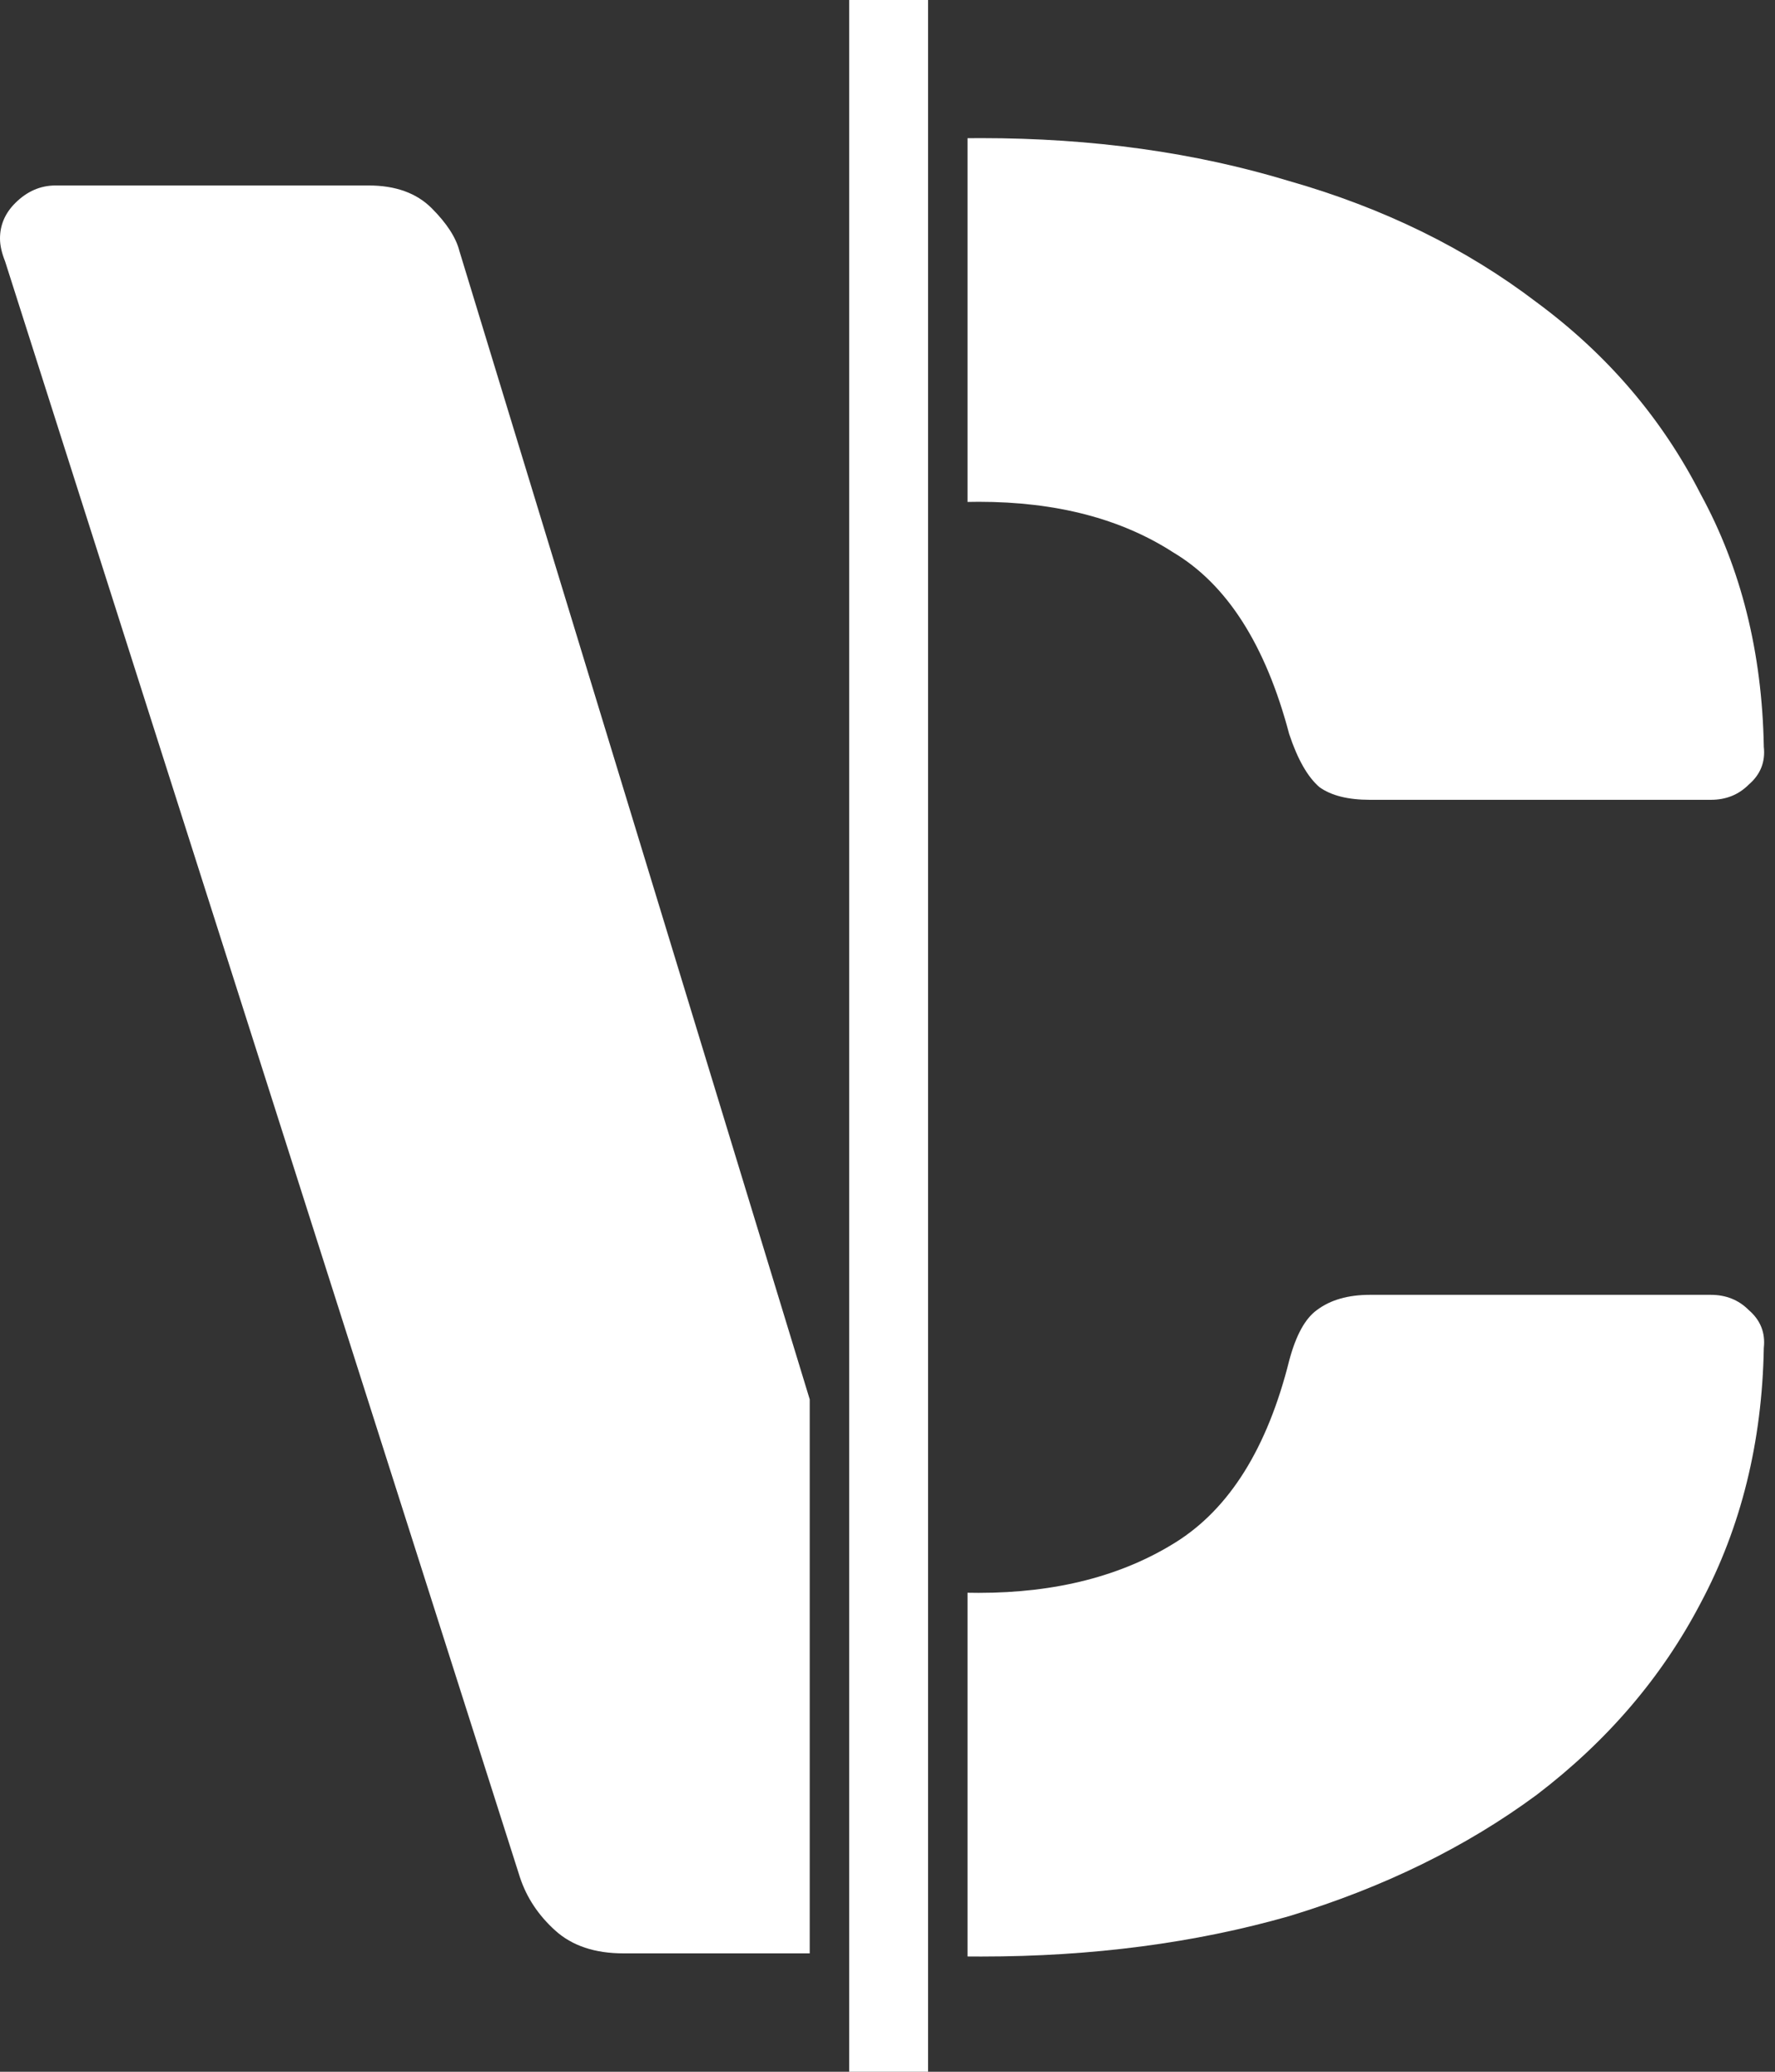
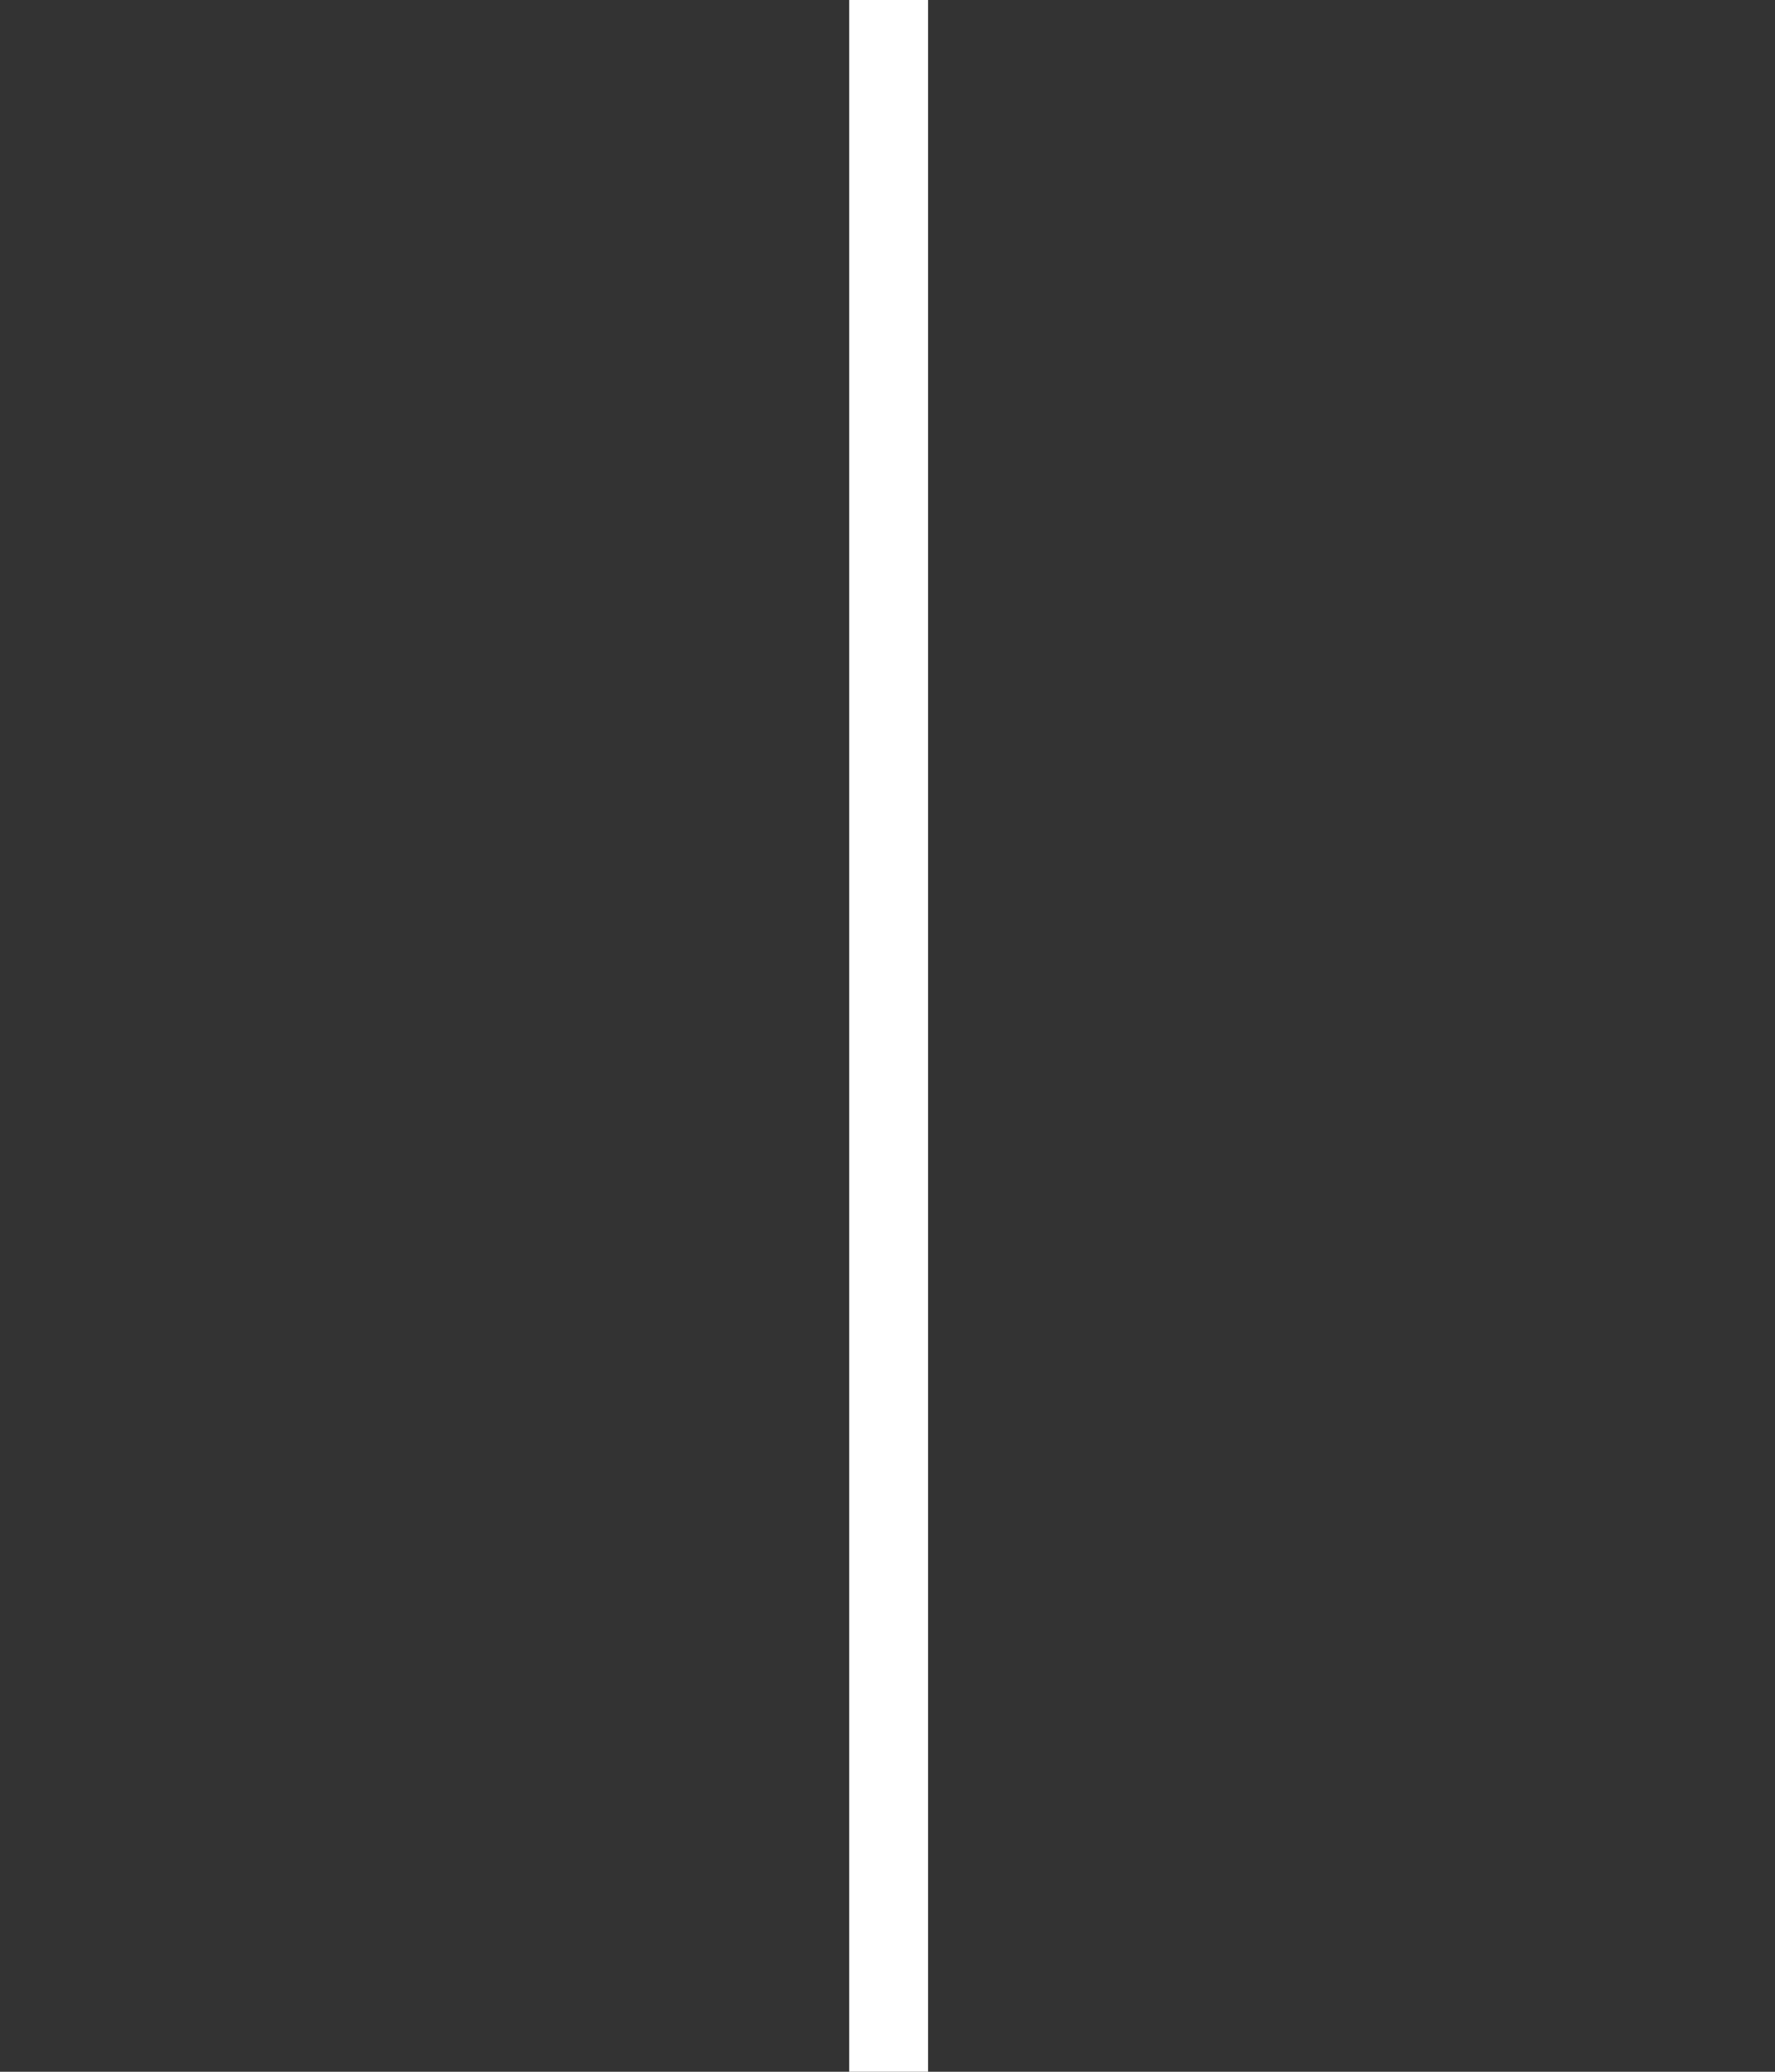
<svg xmlns="http://www.w3.org/2000/svg" width="90" height="105" viewBox="0 0 90 105" fill="none">
  <rect x="0" y="0" width="90" height="105" fill="#333333" stroke="none" />
-   <path fill-rule="evenodd" clip-rule="evenodd" d="M41.056 70.921L23.296 12.728C23.125 12.046 22.656 11.32 21.888 10.552C21.12 9.784 20.053 9.4 18.688 9.4H2.816C2.048 9.4 1.365 9.699 0.768 10.296C0.256 10.808 0 11.406 0 12.088C0 12.43 0.085 12.814 0.256 13.24L26.368 95.16C26.709 96.184 27.307 97.08 28.16 97.848C29.013 98.616 30.165 99 31.616 99H41.056V70.921Z" fill="white" />
-   <path fill-rule="evenodd" clip-rule="evenodd" d="M49.057 99.157C49.288 99.159 49.52 99.16 49.753 99.16C55.385 99.16 60.59 98.477 65.369 97.112C70.147 95.661 74.329 93.613 77.913 90.968C81.497 88.237 84.27 84.995 86.233 81.24C88.281 77.4 89.347 73.091 89.433 68.312C89.518 67.544 89.262 66.904 88.665 66.392C88.153 65.88 87.513 65.624 86.745 65.624H69.465C68.355 65.624 67.459 65.88 66.777 66.392C66.179 66.819 65.71 67.672 65.369 68.952C64.259 73.389 62.339 76.461 59.609 78.168C56.878 79.875 53.55 80.728 49.625 80.728C49.434 80.728 49.244 80.726 49.057 80.722V99.157ZM49.057 25.439C49.244 25.434 49.434 25.432 49.625 25.432C53.55 25.432 56.835 26.285 59.481 27.992C62.211 29.613 64.174 32.685 65.369 37.208C65.795 38.488 66.307 39.384 66.905 39.896C67.502 40.323 68.355 40.536 69.465 40.536H86.745C87.513 40.536 88.153 40.28 88.665 39.768C89.262 39.256 89.518 38.616 89.433 37.848C89.347 33.069 88.281 28.803 86.233 25.048C84.27 21.208 81.497 17.965 77.913 15.32C74.329 12.589 70.147 10.541 65.369 9.176C60.59 7.725 55.385 7 49.753 7C49.52 7 49.288 7.001 49.057 7.004V25.439Z" fill="white" />
  <rect x="43.057" width="4" height="105" fill="white" />
</svg>